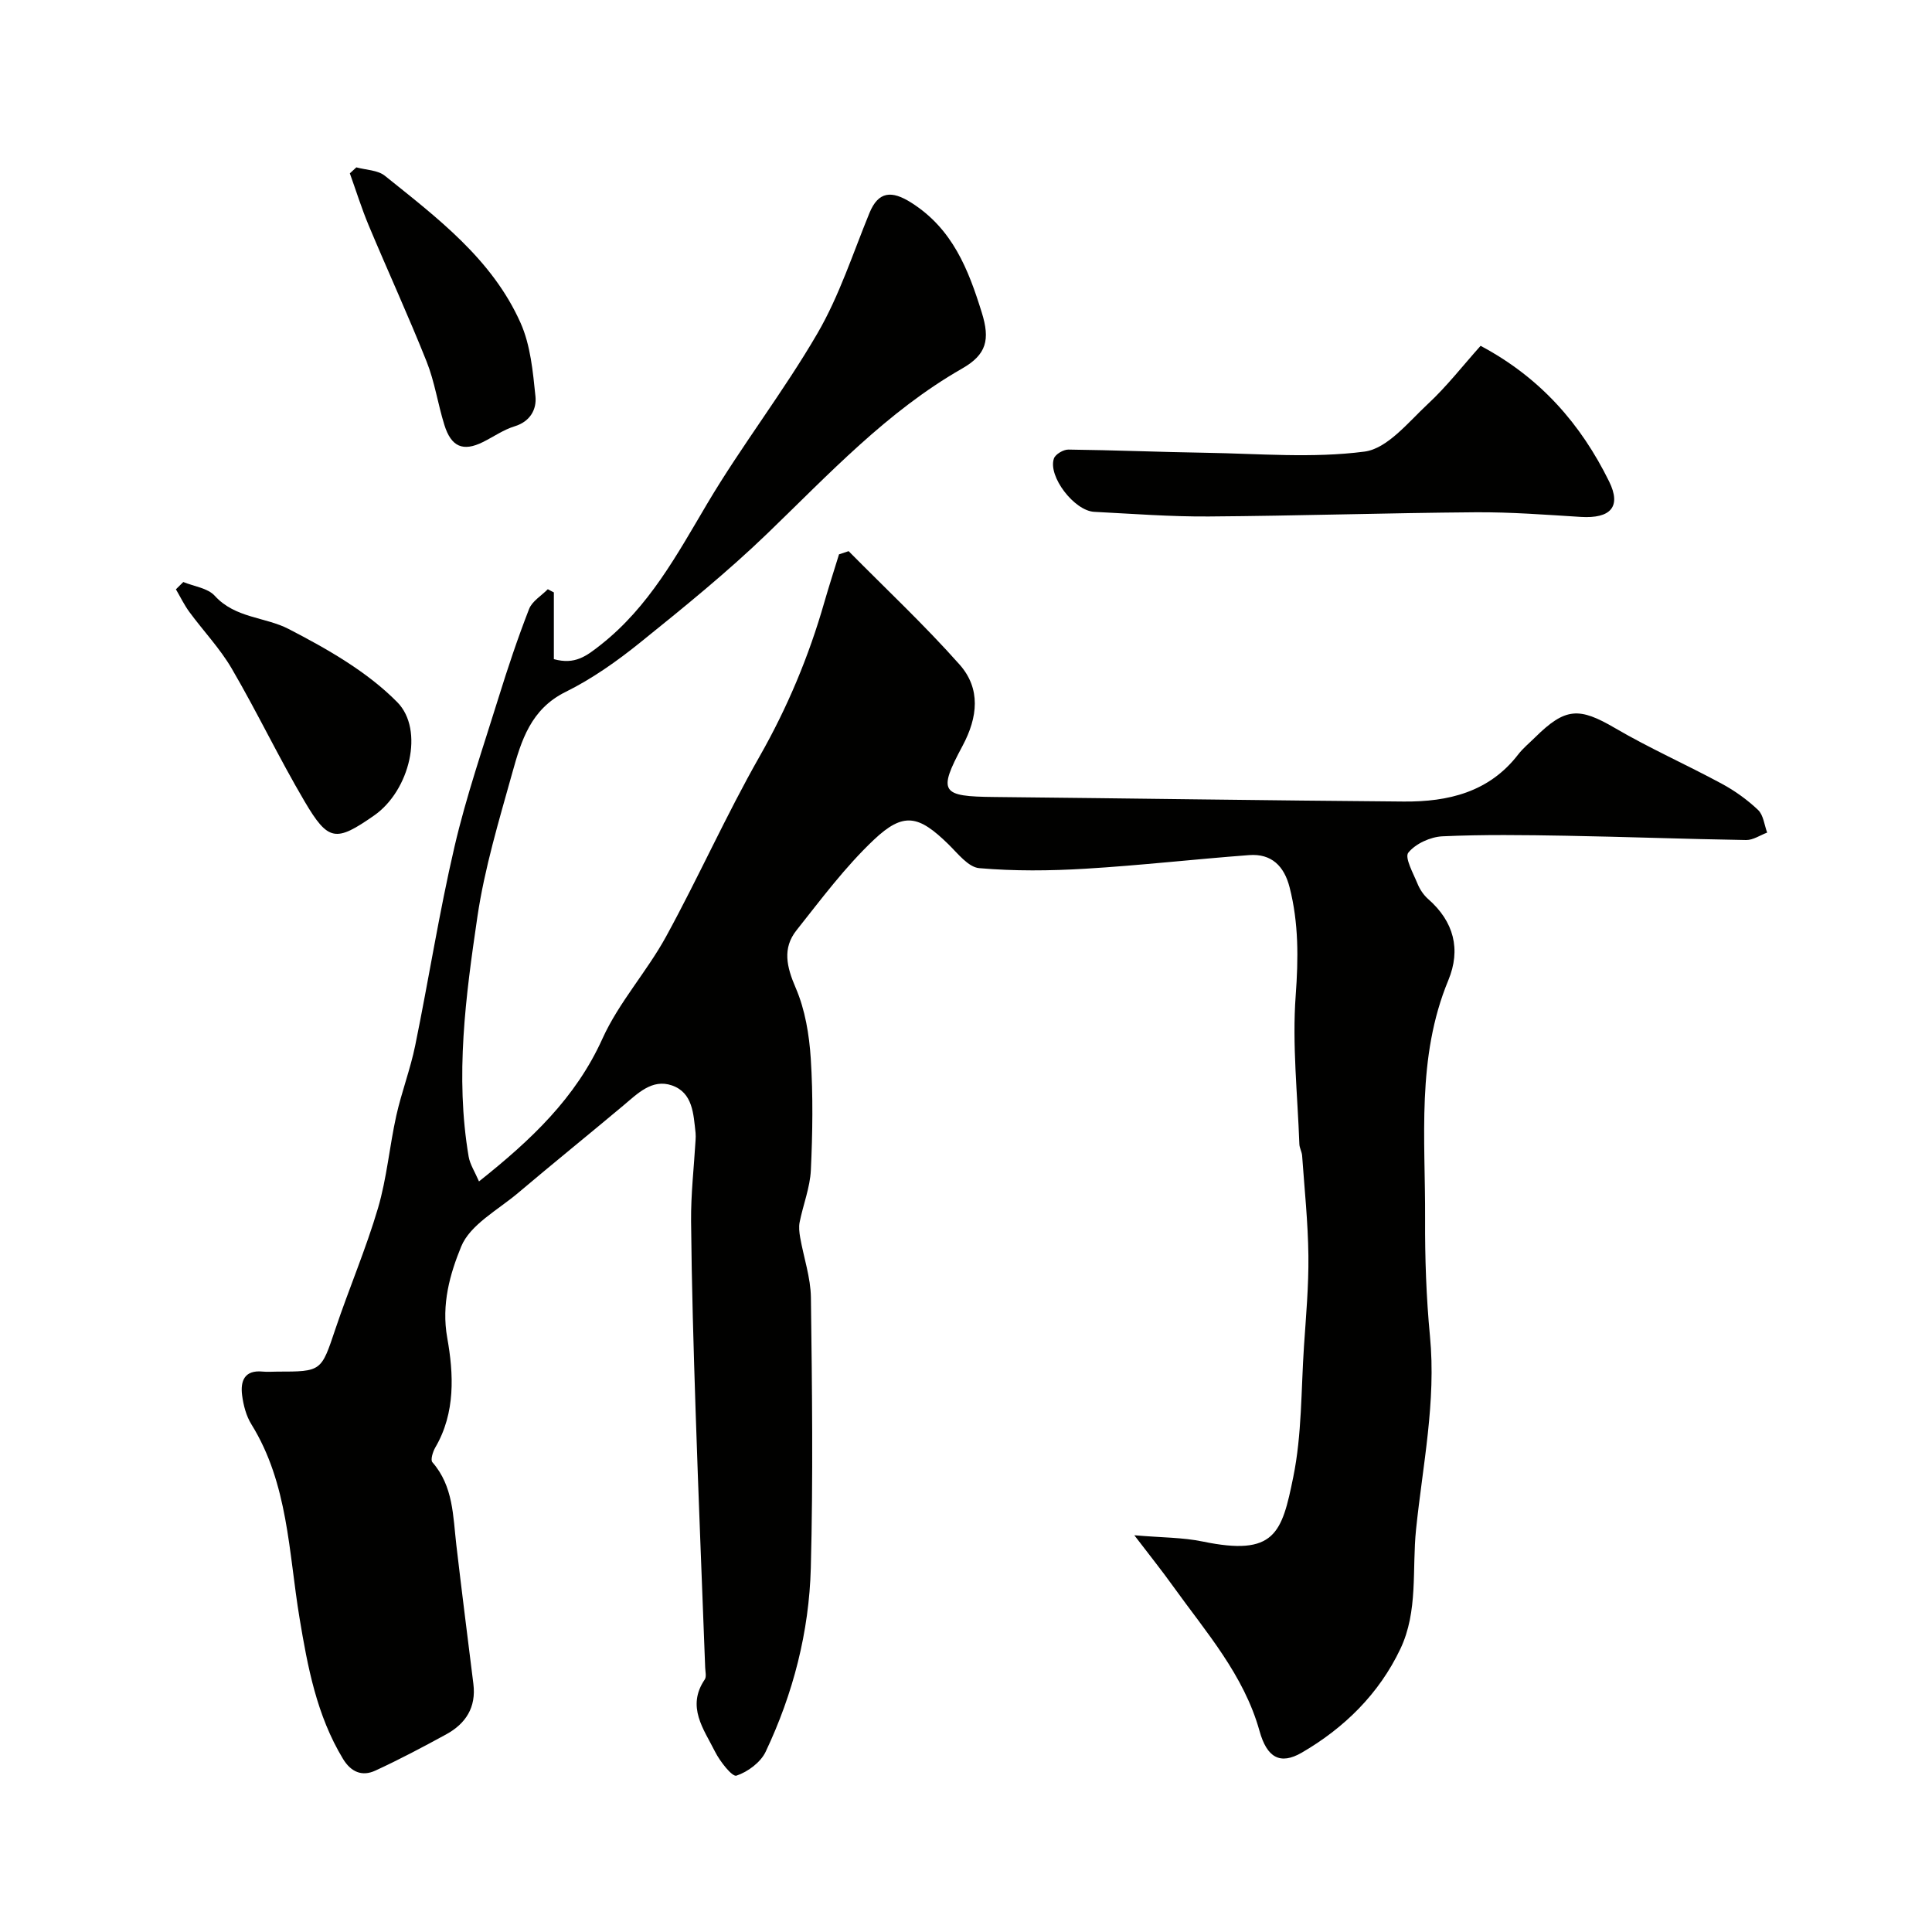
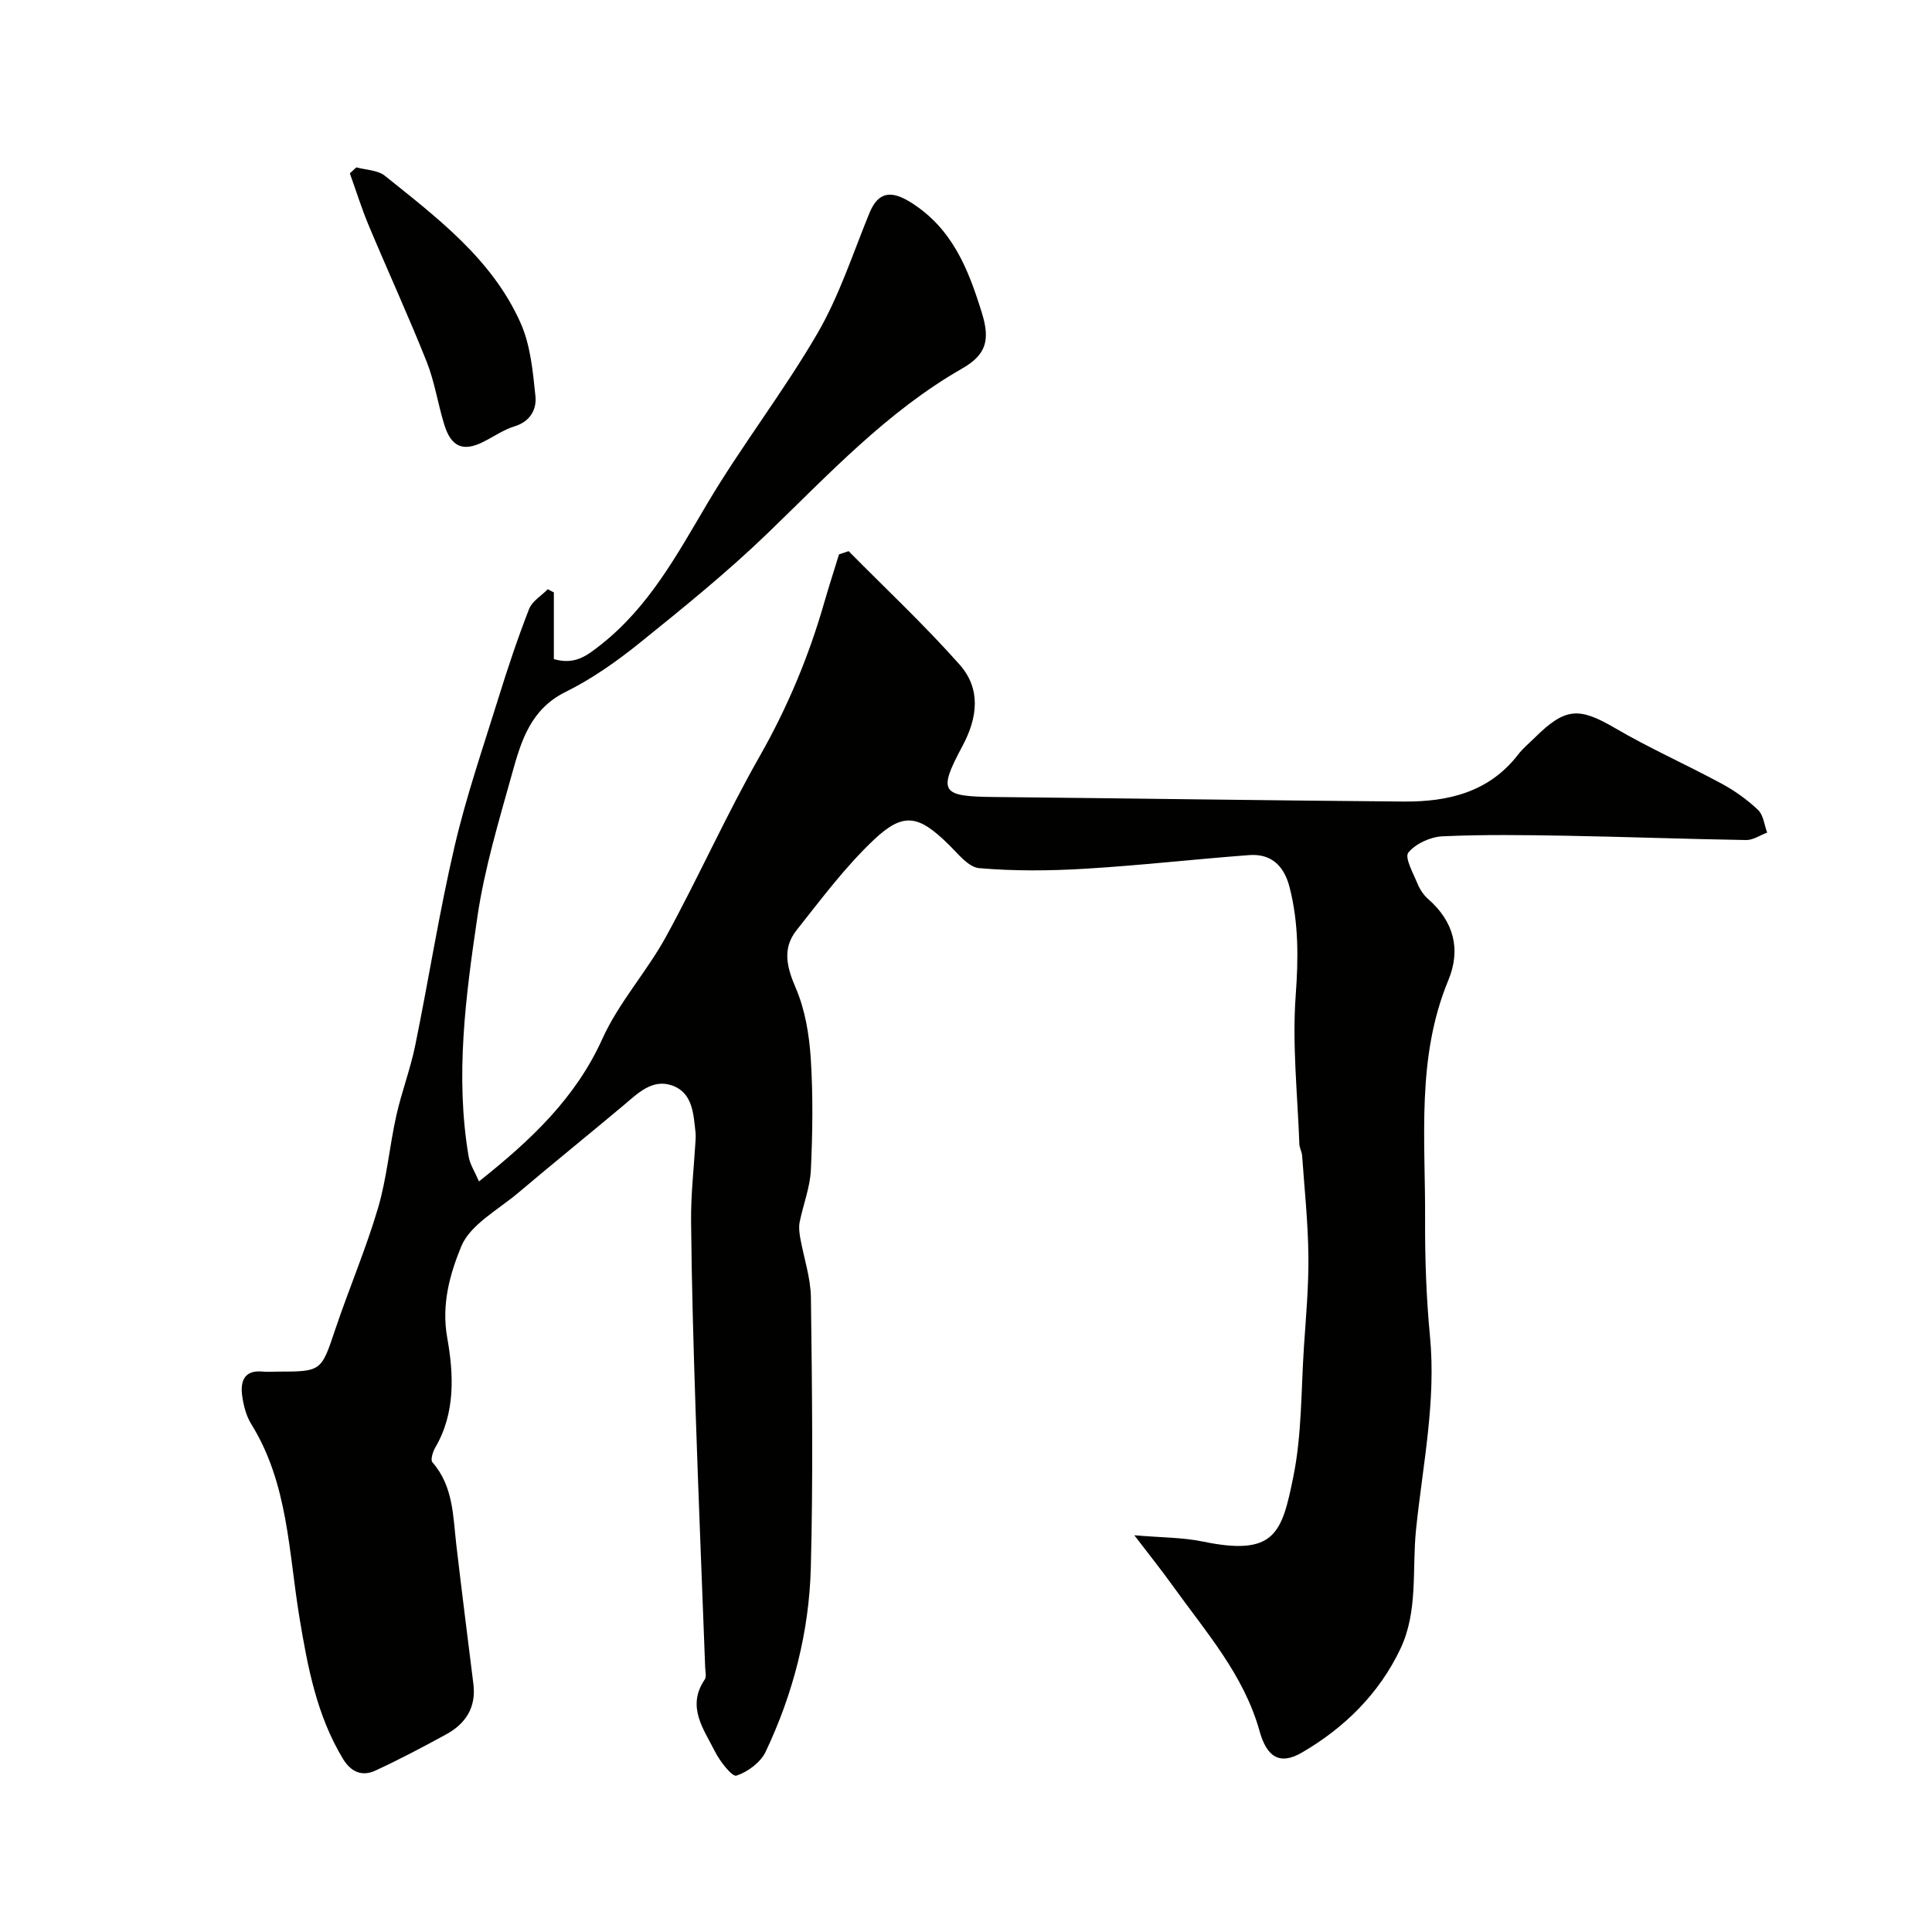
<svg xmlns="http://www.w3.org/2000/svg" enable-background="new 0 0 400 400" viewBox="0 0 400 400">
  <g fill="#010100">
    <path d="m114.67 122.65v13.82c4.39 1.2 6.73-.62 9.76-3.01 9.97-7.88 15.71-18.58 21.99-29.18 7.14-12.05 15.81-23.19 22.84-35.29 4.51-7.76 7.32-16.52 10.75-24.89 1.86-4.53 4.62-4.7 8.67-2.13 8.55 5.42 11.81 13.81 14.58 22.72 1.76 5.65 1 8.71-4.06 11.61-15.56 8.9-27.58 21.87-40.29 34.12-8.32 8.02-17.35 15.34-26.36 22.6-4.8 3.87-9.96 7.52-15.46 10.24-7.19 3.55-9.17 10.08-11.01 16.69-2.75 9.87-5.75 19.76-7.24 29.86-2.42 16.43-4.64 33-1.81 49.66.28 1.62 1.28 3.12 2.14 5.13 10.81-8.6 20.01-17.26 25.57-29.58 3.39-7.49 9.19-13.85 13.17-21.13 6.72-12.28 12.43-25.12 19.35-37.27 5.78-10.16 10.2-20.73 13.4-31.9.96-3.33 2.03-6.63 3.05-9.95.66-.22 1.33-.44 1.99-.66 7.69 7.79 15.7 15.29 22.96 23.47 4.42 4.98 3.81 10.89.62 16.85-5.16 9.63-4.43 10.47 6.57 10.58 28.27.28 56.53.72 84.8.94 9.15.07 17.64-1.91 23.67-9.74 1.01-1.31 2.33-2.38 3.51-3.55 6.28-6.21 9.13-6.25 16.54-1.92 7.16 4.19 14.79 7.57 22.1 11.52 2.71 1.46 5.29 3.32 7.52 5.43 1.11 1.06 1.29 3.09 1.88 4.69-1.45.54-2.91 1.56-4.35 1.54-12.44-.2-24.87-.67-37.31-.89-8.53-.15-17.07-.27-25.58.12-2.48.12-5.55 1.52-7.05 3.38-.81 1.01 1.02 4.28 1.9 6.43.48 1.18 1.27 2.36 2.22 3.19 5.32 4.66 6.8 10.43 4.16 16.8-6.64 16.02-4.73 32.81-4.81 49.4-.04 8.1.24 16.24 1.01 24.3 1.3 13.54-1.51 26.68-2.88 39.99-.86 8.3.47 16.92-3.25 24.75-4.42 9.3-11.6 16.35-20.38 21.46-4.56 2.65-7.26.99-8.78-4.47-3.25-11.65-11.1-20.49-17.9-29.97-2.32-3.24-4.82-6.36-8.02-10.55 5.71.49 10.01.44 14.12 1.29 15 3.11 16.42-1.69 18.79-13.36 1.79-8.79 1.61-17.98 2.21-27 .42-6.26.99-12.54.92-18.8-.08-6.92-.81-13.82-1.3-20.73-.06-.8-.54-1.58-.57-2.38-.37-10.27-1.51-20.6-.76-30.78.56-7.65.63-14.98-1.26-22.38-1.12-4.4-3.74-7.03-8.38-6.68-11.31.85-22.6 2.14-33.92 2.82-7.31.44-14.7.51-21.97-.12-2.27-.2-4.45-3.07-6.41-4.98-6.13-5.98-9.25-6.71-15.42-.87-5.93 5.61-10.89 12.28-15.99 18.71-2.97 3.74-2.04 7.59-.16 11.95 1.94 4.5 2.79 9.67 3.11 14.61.49 7.67.38 15.41.02 23.09-.17 3.62-1.6 7.17-2.32 10.78-.21 1.02-.07 2.15.11 3.2.73 4.14 2.16 8.25 2.22 12.39.24 18.66.47 37.34-.02 55.99-.35 13.25-3.66 26.06-9.35 38.07-1.04 2.2-3.71 4.18-6.05 4.95-.87.29-3.42-2.95-4.43-4.97-2.33-4.66-5.97-9.29-2.13-14.94.39-.58.12-1.63.09-2.46-.66-17.7-1.4-35.4-1.98-53.11-.43-13.1-.82-26.2-.94-39.3-.05-5.6.6-11.2.93-16.8.03-.5.05-1.01 0-1.5-.44-3.89-.55-8.33-4.91-9.83-4.11-1.41-7.1 1.7-10.06 4.18-7.23 6.06-14.57 11.99-21.77 18.08-4.17 3.53-9.93 6.56-11.79 11.11-2.29 5.61-4.14 11.9-2.88 18.92 1.32 7.4 1.74 15.49-2.48 22.68-.51.88-1.03 2.57-.6 3.05 4.36 4.98 4.26 11.15 4.96 17.14 1.12 9.6 2.34 19.18 3.53 28.77.6 4.84-1.58 8.22-5.65 10.44-4.82 2.63-9.68 5.21-14.66 7.5-2.73 1.26-5.03.3-6.69-2.44-5.44-8.99-7.32-19.05-9-29.18-2.26-13.62-2.33-27.77-9.96-40.08-1.08-1.74-1.65-3.93-1.92-5.99-.39-2.96.47-5.3 4.24-4.93.99.1 2 .01 3 .01 9.25 0 9.12-.05 12.07-8.82 2.82-8.39 6.32-16.56 8.82-25.03 1.83-6.21 2.38-12.8 3.79-19.15 1.09-4.88 2.91-9.61 3.91-14.5 2.81-13.73 4.97-27.6 8.15-41.23 2.42-10.4 5.93-20.56 9.1-30.78 1.92-6.19 3.98-12.35 6.33-18.38.63-1.62 2.55-2.75 3.88-4.1.42.24.84.45 1.25.66z" />
-     <path d="m306.54 71.6c12.39 6.59 20.76 16.2 26.61 28.08 2.58 5.23.33 7.72-5.88 7.34-7.24-.45-14.51-1.01-21.75-.96-18.41.14-36.81.74-55.21.87-7.92.06-15.84-.56-23.76-.96-4.13-.21-9.62-7.35-8.35-11.04.3-.88 1.96-1.86 2.99-1.85 9.46.11 18.91.51 28.36.66 11 .17 22.14 1.17 32.95-.24 4.73-.62 9.04-6.05 13.07-9.81 3.95-3.66 7.29-7.98 10.97-12.09z" />
-     <path d="m37.95 120.5c2.21.91 5.06 1.25 6.51 2.85 4.24 4.67 10.43 4.35 15.31 6.88 8.02 4.15 16.26 8.83 22.5 15.17 5.6 5.69 2.59 18.29-4.83 23.45-7.9 5.5-9.46 5.41-14.36-2.9-5.31-9-9.82-18.48-15.09-27.51-2.45-4.2-5.89-7.8-8.79-11.75-1.07-1.46-1.86-3.11-2.78-4.68.51-.49 1.02-1 1.53-1.51z" />
    <path d="m73.78 34.65c1.99.55 4.42.55 5.9 1.74 10.88 8.74 22.22 17.27 28.1 30.47 2.06 4.62 2.55 10.06 3.08 15.2.27 2.64-1.04 5.2-4.3 6.2-2.31.7-4.39 2.18-6.59 3.27-4.08 2.02-6.55 1.01-7.97-3.56-1.35-4.33-2-8.91-3.67-13.1-3.78-9.49-8.05-18.78-12-28.21-1.47-3.52-2.61-7.18-3.9-10.77.44-.41.89-.83 1.35-1.24z" />
  </g>
</svg>